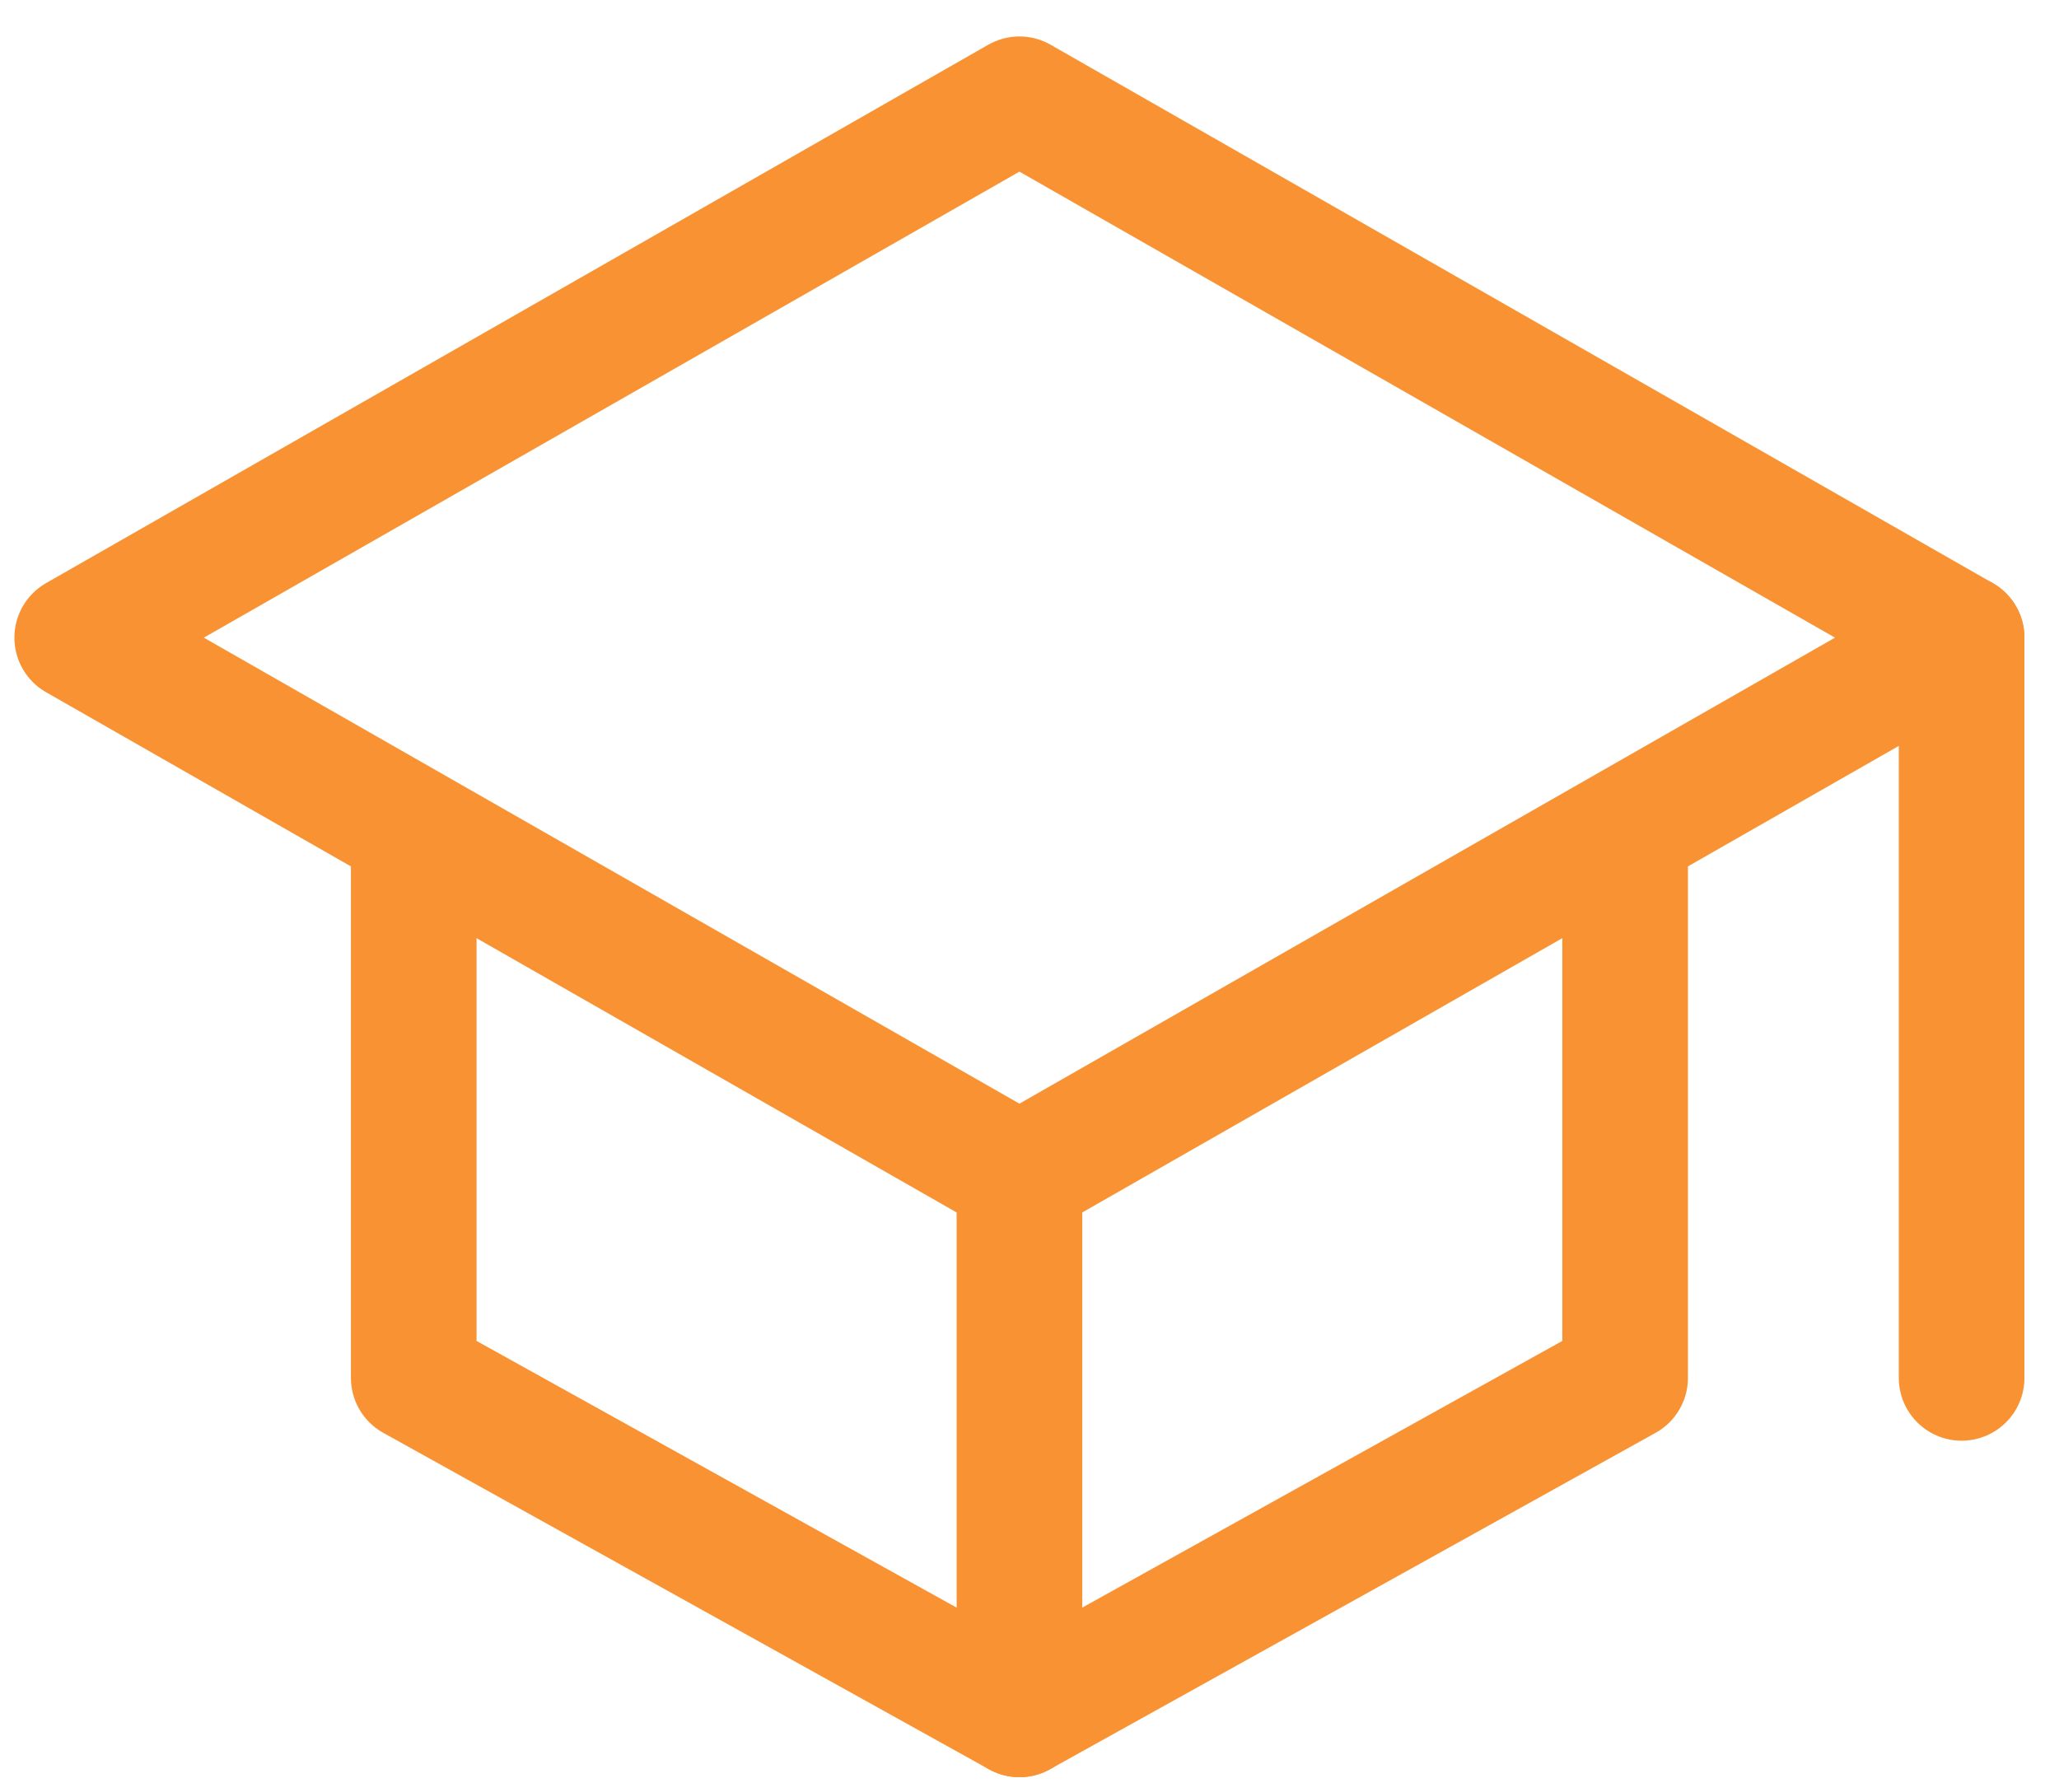
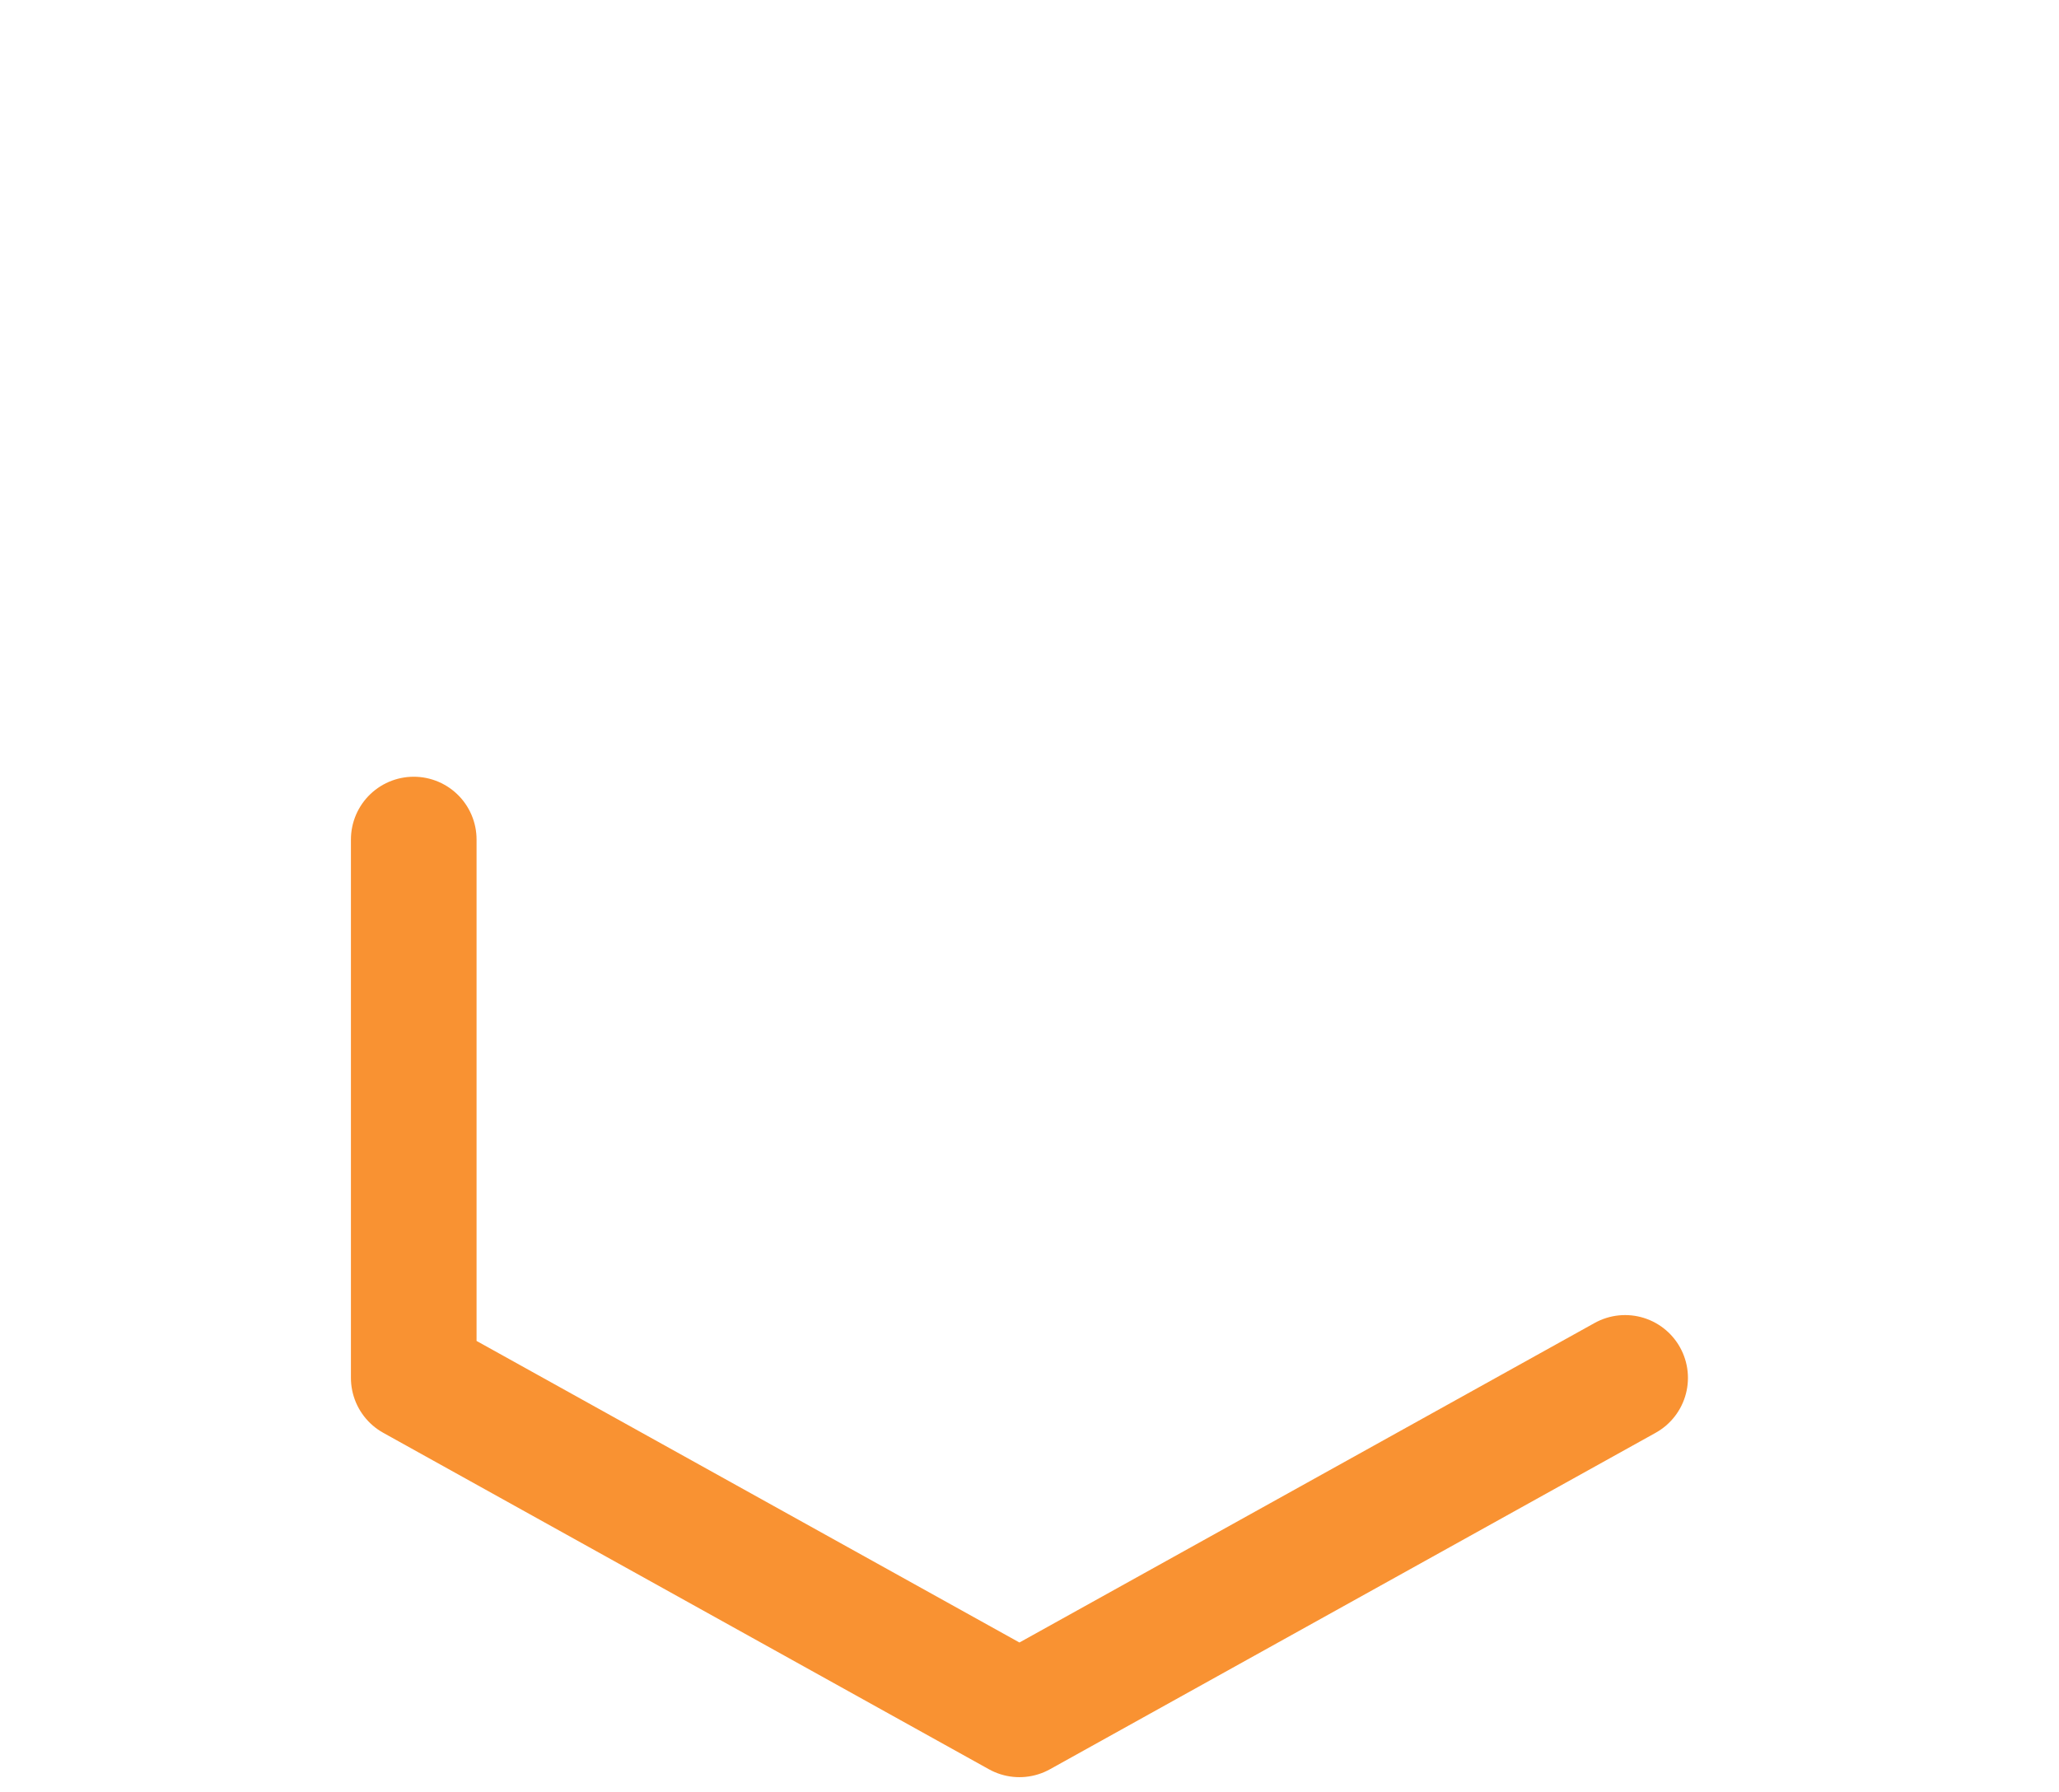
<svg xmlns="http://www.w3.org/2000/svg" width="54" height="47" viewBox="0 0 54 47" fill="none">
-   <path d="M2.025 16.725L26.736 2.604L51.446 16.725L26.736 30.845L2.025 16.725Z" stroke="#F99232" stroke-width="3.295" stroke-linecap="round" stroke-linejoin="round" />
-   <path d="M10.851 22.02V36.14L26.736 44.965L42.621 36.14V22.02" stroke="#F99232" stroke-width="3.295" stroke-linecap="round" stroke-linejoin="round" />
-   <path d="M51.446 36.14V16.725" stroke="#F99232" stroke-width="3.295" stroke-linecap="round" stroke-linejoin="round" />
-   <path d="M26.736 30.845V44.965" stroke="#F99232" stroke-width="3.295" stroke-linecap="round" stroke-linejoin="round" />
+   <path d="M10.851 22.02V36.14L26.736 44.965L42.621 36.14" stroke="#F99232" stroke-width="3.295" stroke-linecap="round" stroke-linejoin="round" />
</svg>